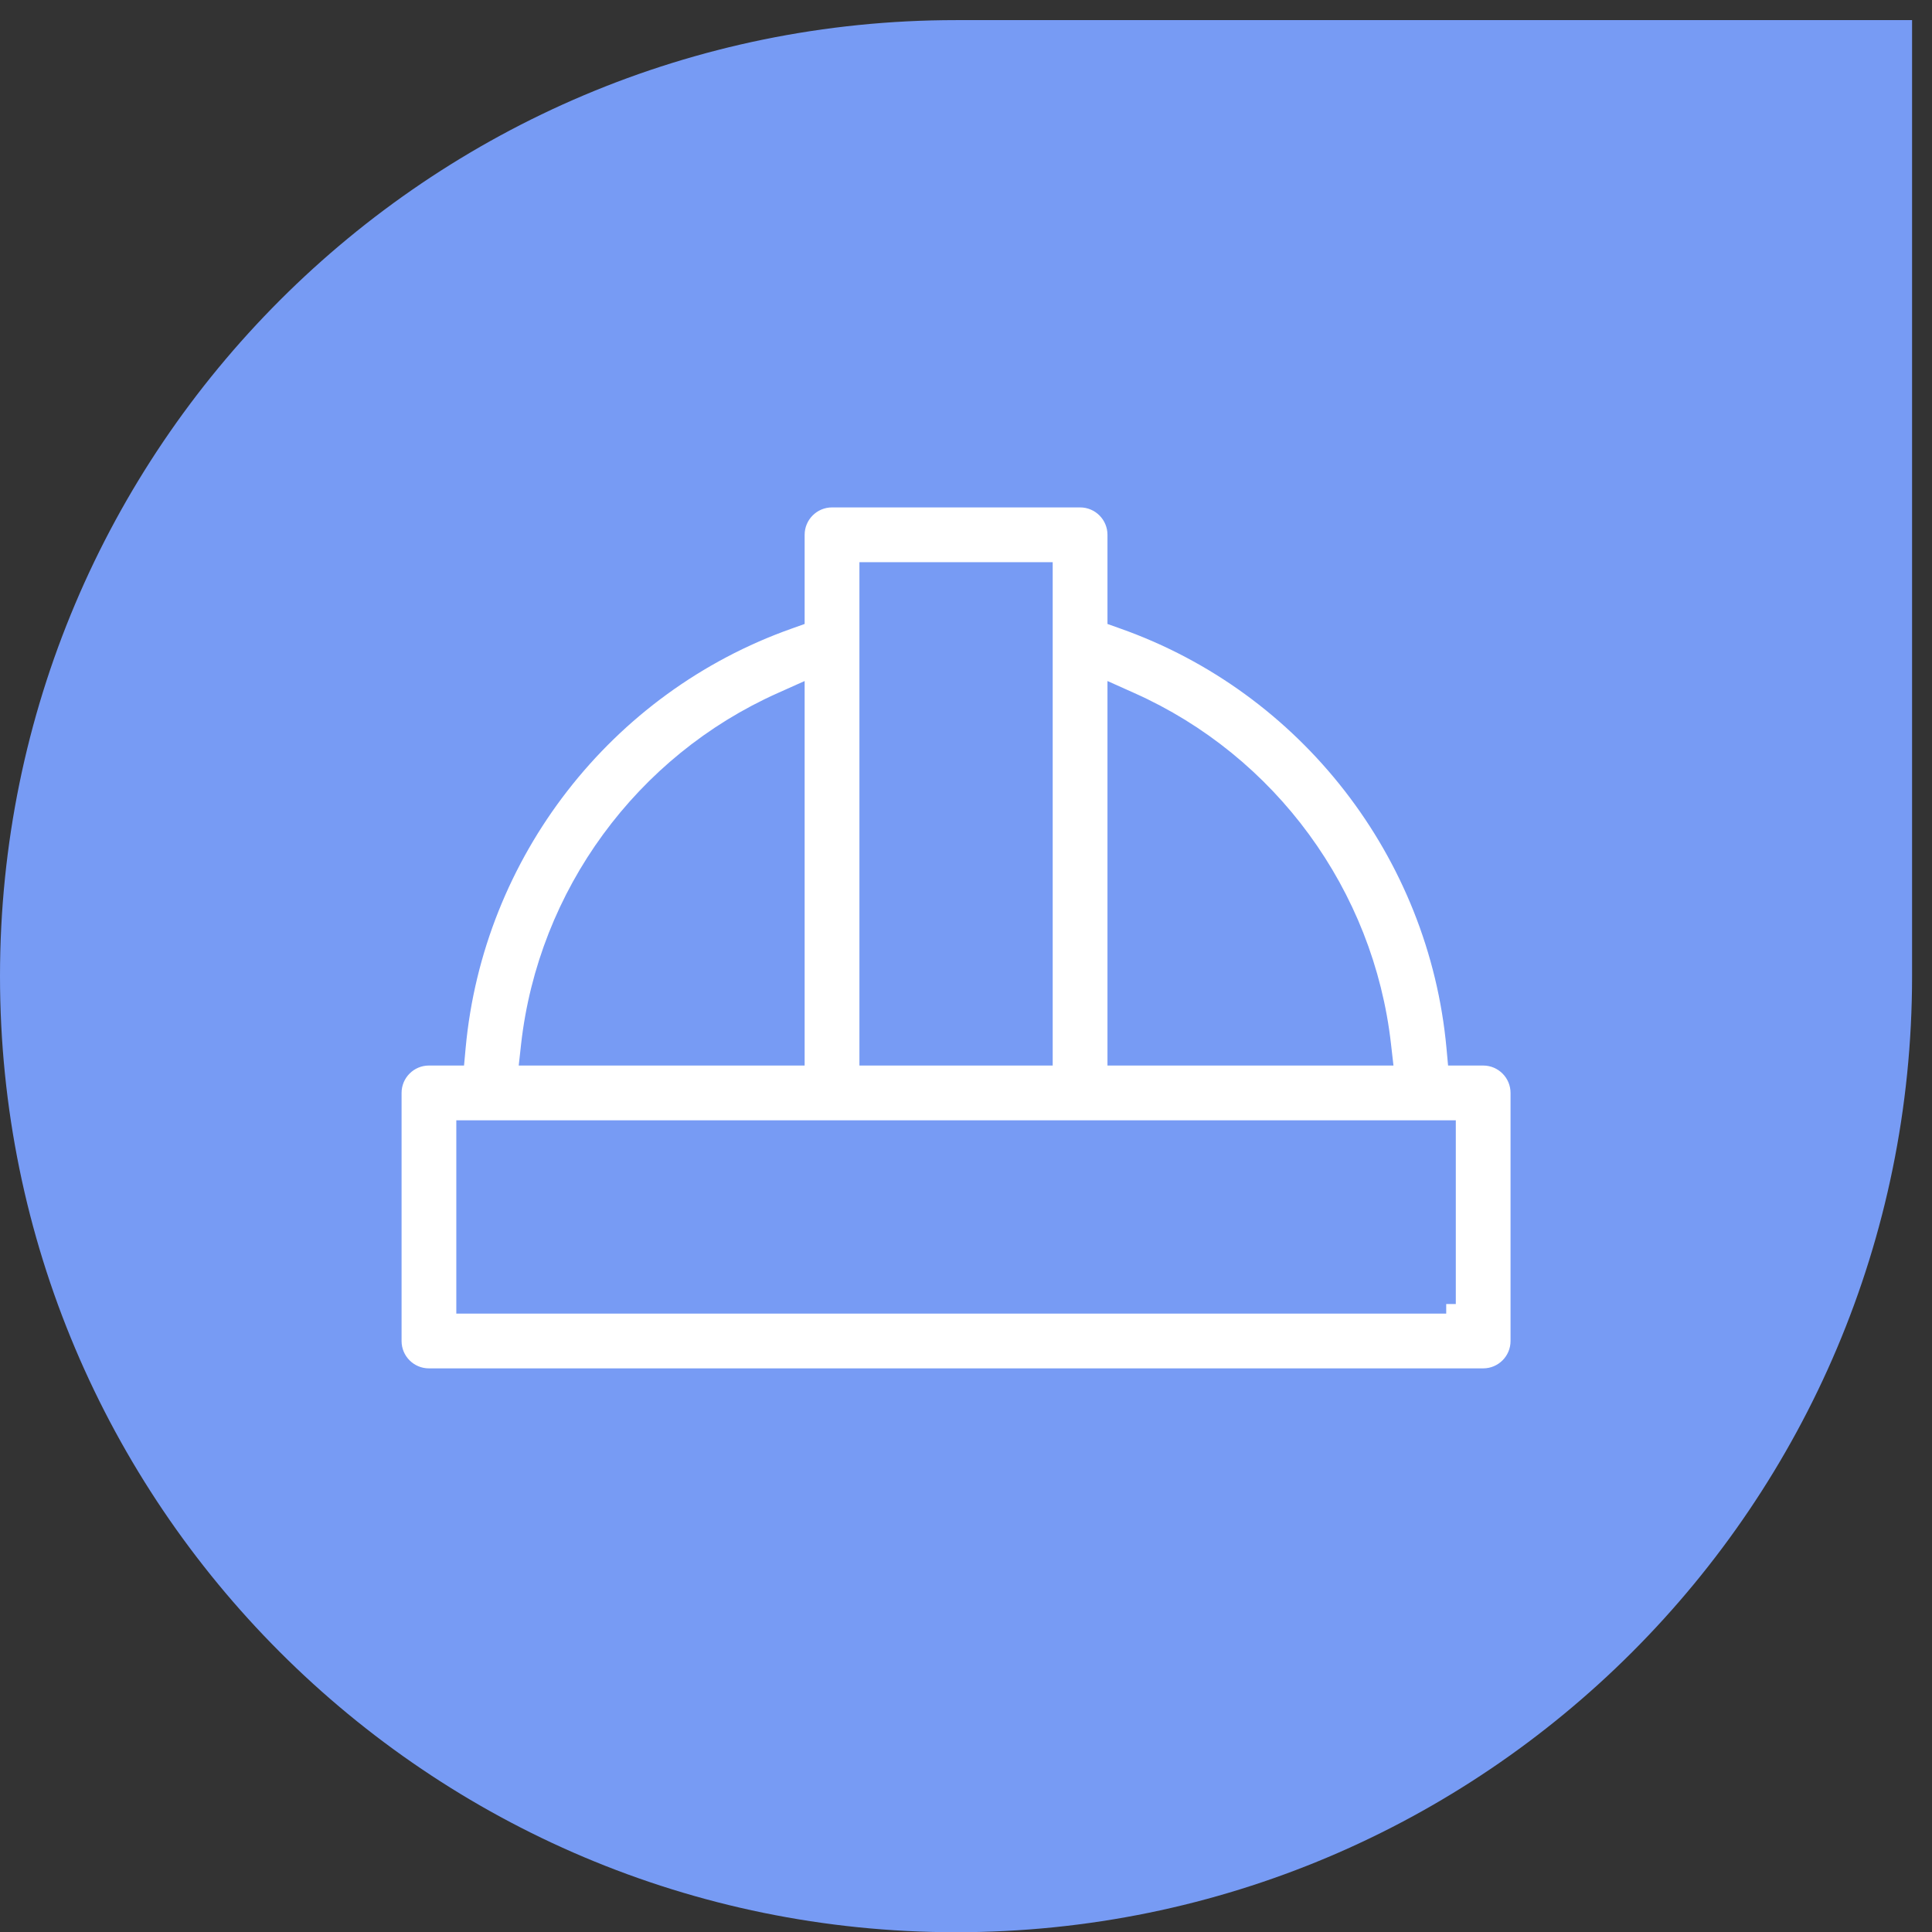
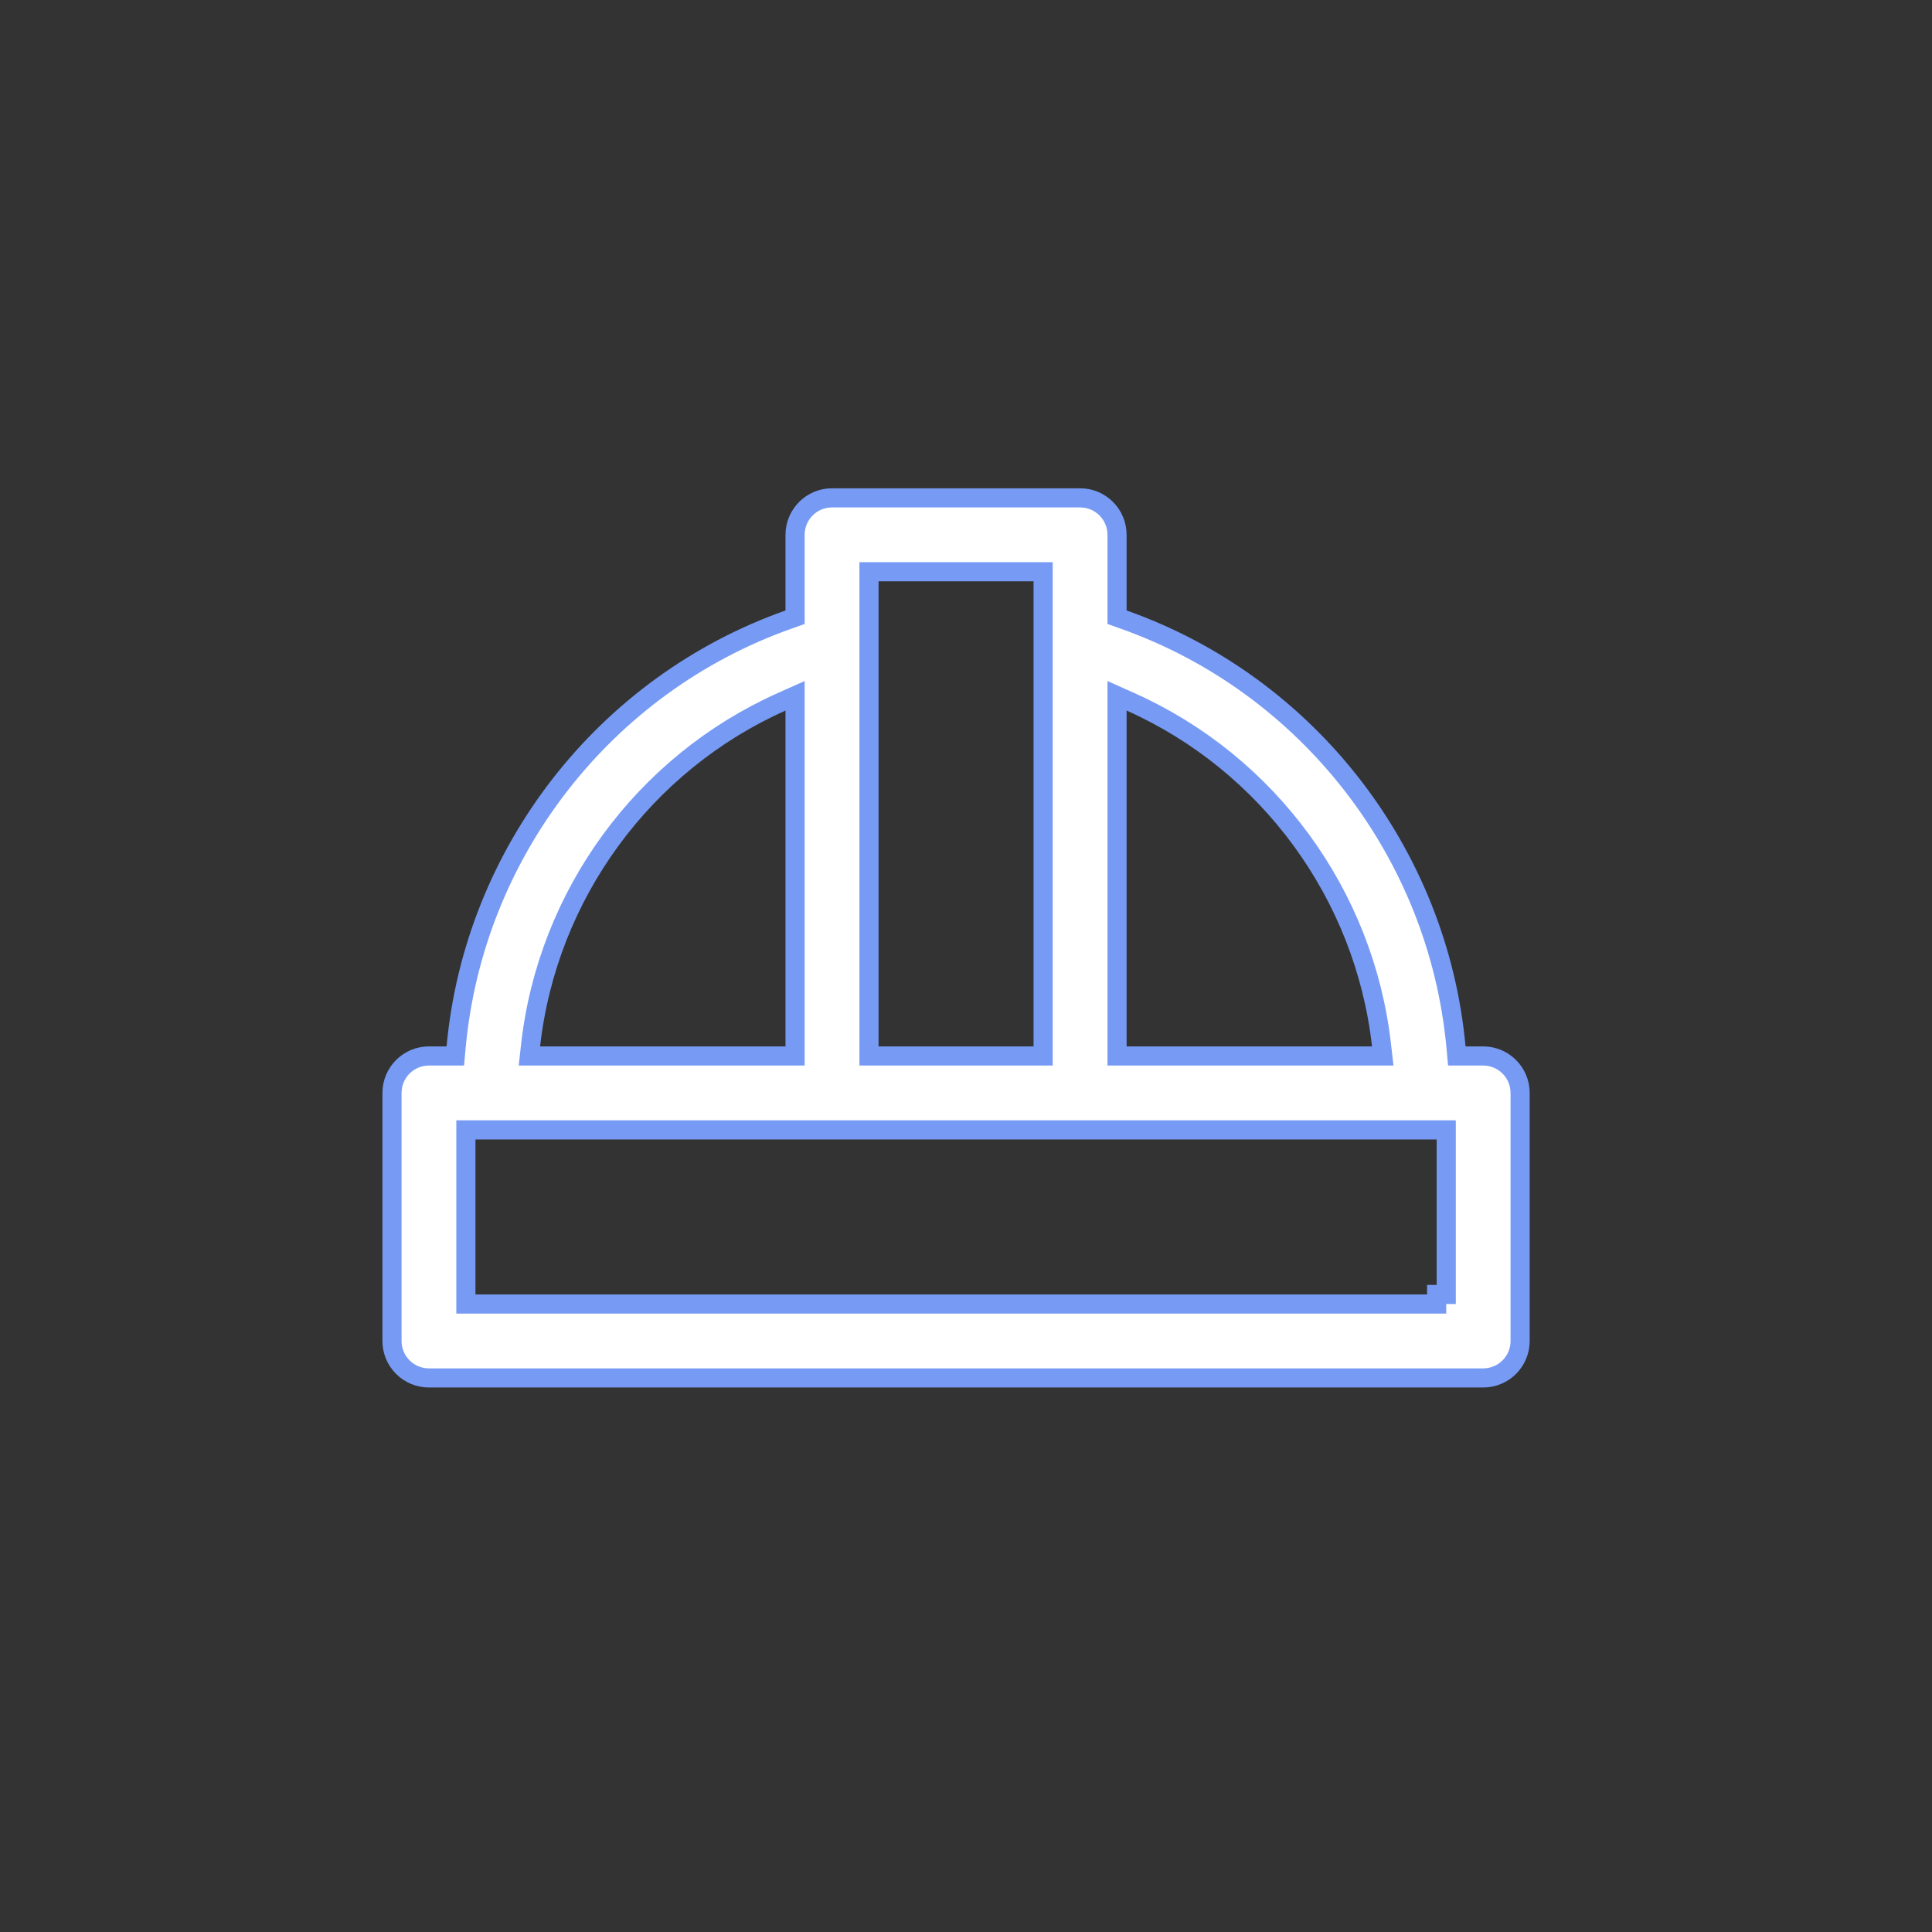
<svg xmlns="http://www.w3.org/2000/svg" width="51" height="51" viewBox="0 0 51 51" fill="none">
  <rect x="0" y="0" width="51" height="51" fill="#333333" stroke="none" />
-   <path d="M0 25.768C0 11.83 11.299 0.531 25.237 0.531H50.474V25.768C50.474 39.707 39.175 51.006 25.237 51.006V51.006C11.299 51.006 0 39.707 0 25.768V25.768Z" fill="#779BF4" />
  <g clip-path="url(#clip0_132_2115)">
    <path d="M38.435 27.646L38.456 27.875H38.686H39.152C39.691 27.875 40.127 28.312 40.127 28.851V35.399C40.127 35.938 39.691 36.374 39.152 36.374H11.323C10.784 36.374 10.348 35.938 10.348 35.399V28.851C10.348 28.312 10.784 27.875 11.323 27.875H11.789H12.019L12.04 27.646C12.51 22.514 15.952 18.073 20.82 16.353L20.988 16.293V16.115V14.118C20.988 13.579 21.425 13.142 21.964 13.142H28.512C29.05 13.142 29.487 13.579 29.487 14.118V16.115V16.293L29.655 16.353C34.523 18.073 37.965 22.514 38.435 27.646ZM29.842 18.526L29.487 18.367V18.756V27.623V27.875H29.739H36.218H36.501L36.469 27.595C36.022 23.613 33.479 20.15 29.842 18.526ZM23.191 15.093H22.939V15.345V27.623V27.875H23.191H27.284H27.536V27.623V15.345V15.093H27.284H23.191ZM20.988 18.756V18.367L20.633 18.526C16.996 20.15 14.453 23.613 14.006 27.595L13.975 27.875H14.257H20.736H20.988V27.623V18.756ZM12.298 34.171V34.423H12.551H37.672H37.924H37.924L37.924 34.171H38.177V30.078V29.826H37.924H28.512H21.963H12.551H12.298V30.078V34.171Z" fill="white" stroke="#779BF4" stroke-width="0.505" />
  </g>
  <defs>
    <clipPath id="clip0_132_2115">
      <rect width="30.285" height="30.285" fill="white" transform="translate(10.095 9.616)" />
    </clipPath>
  </defs>
</svg>